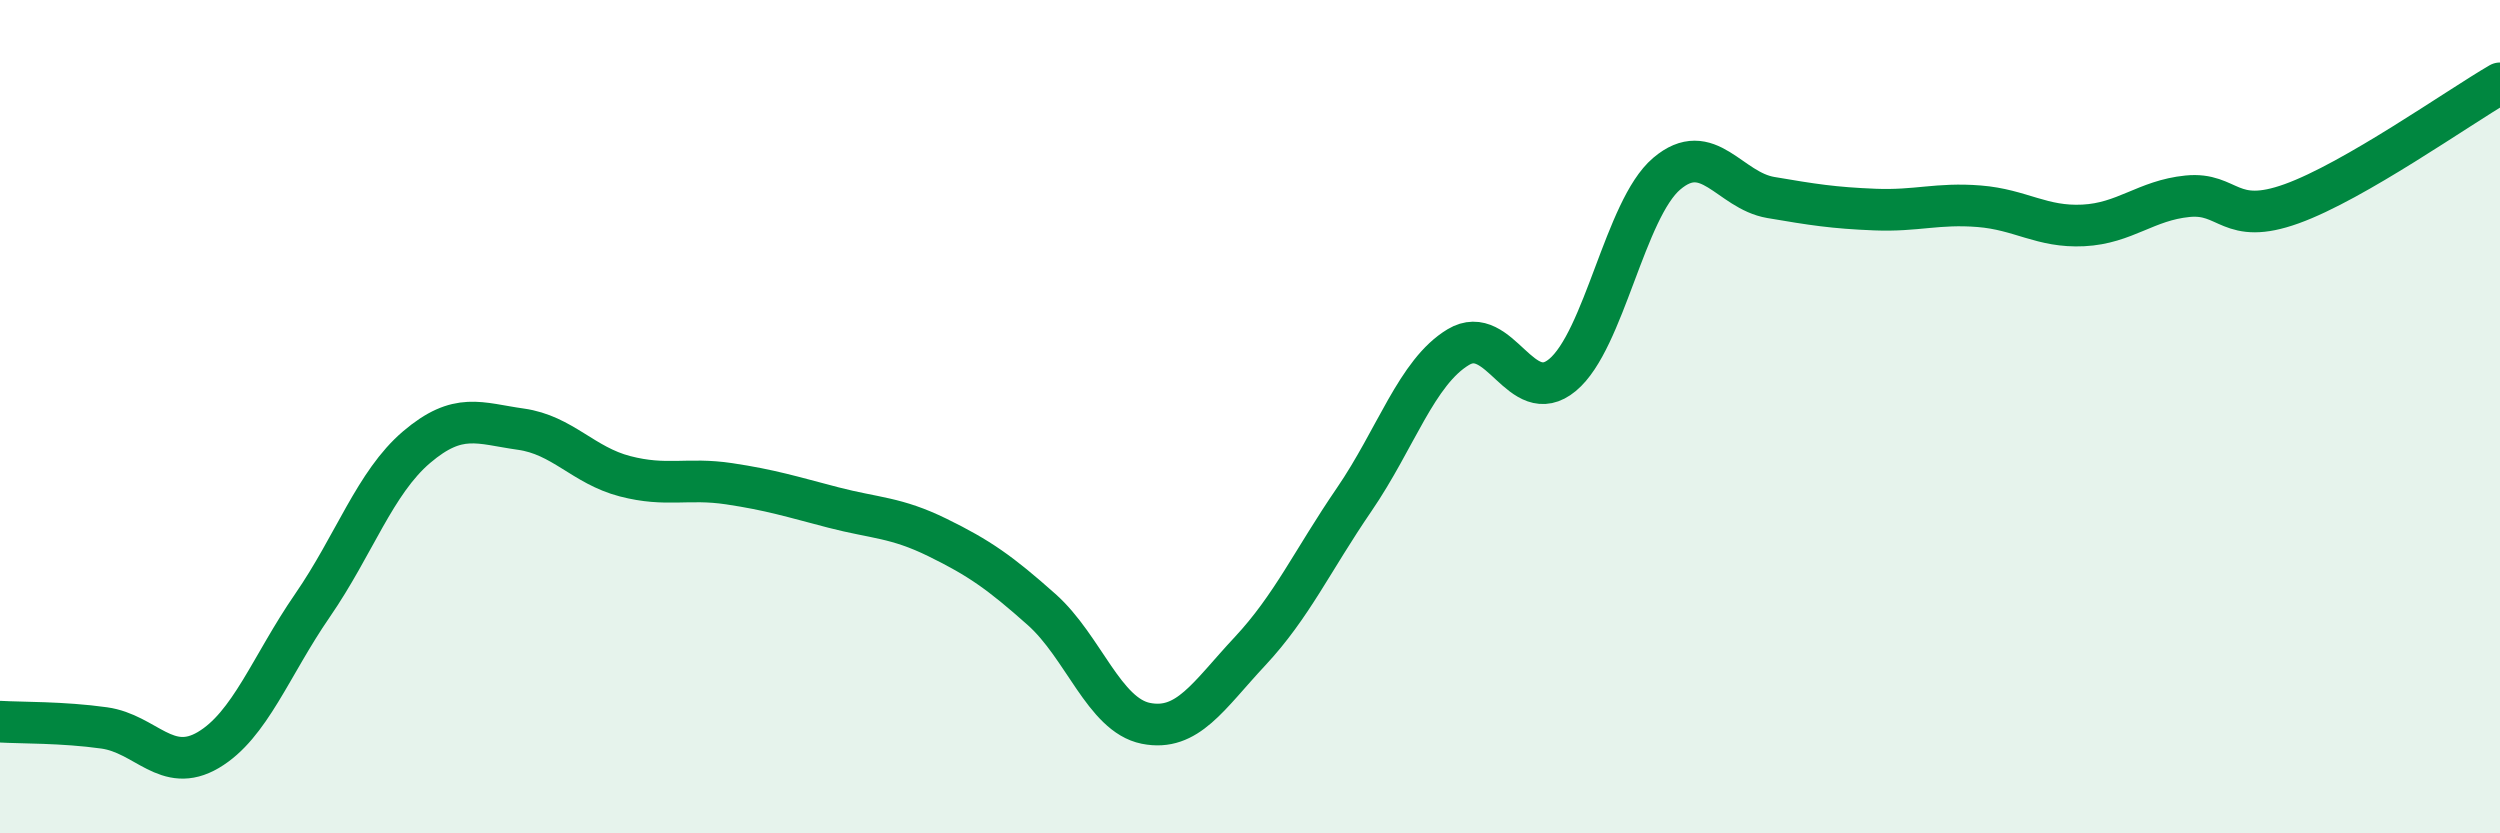
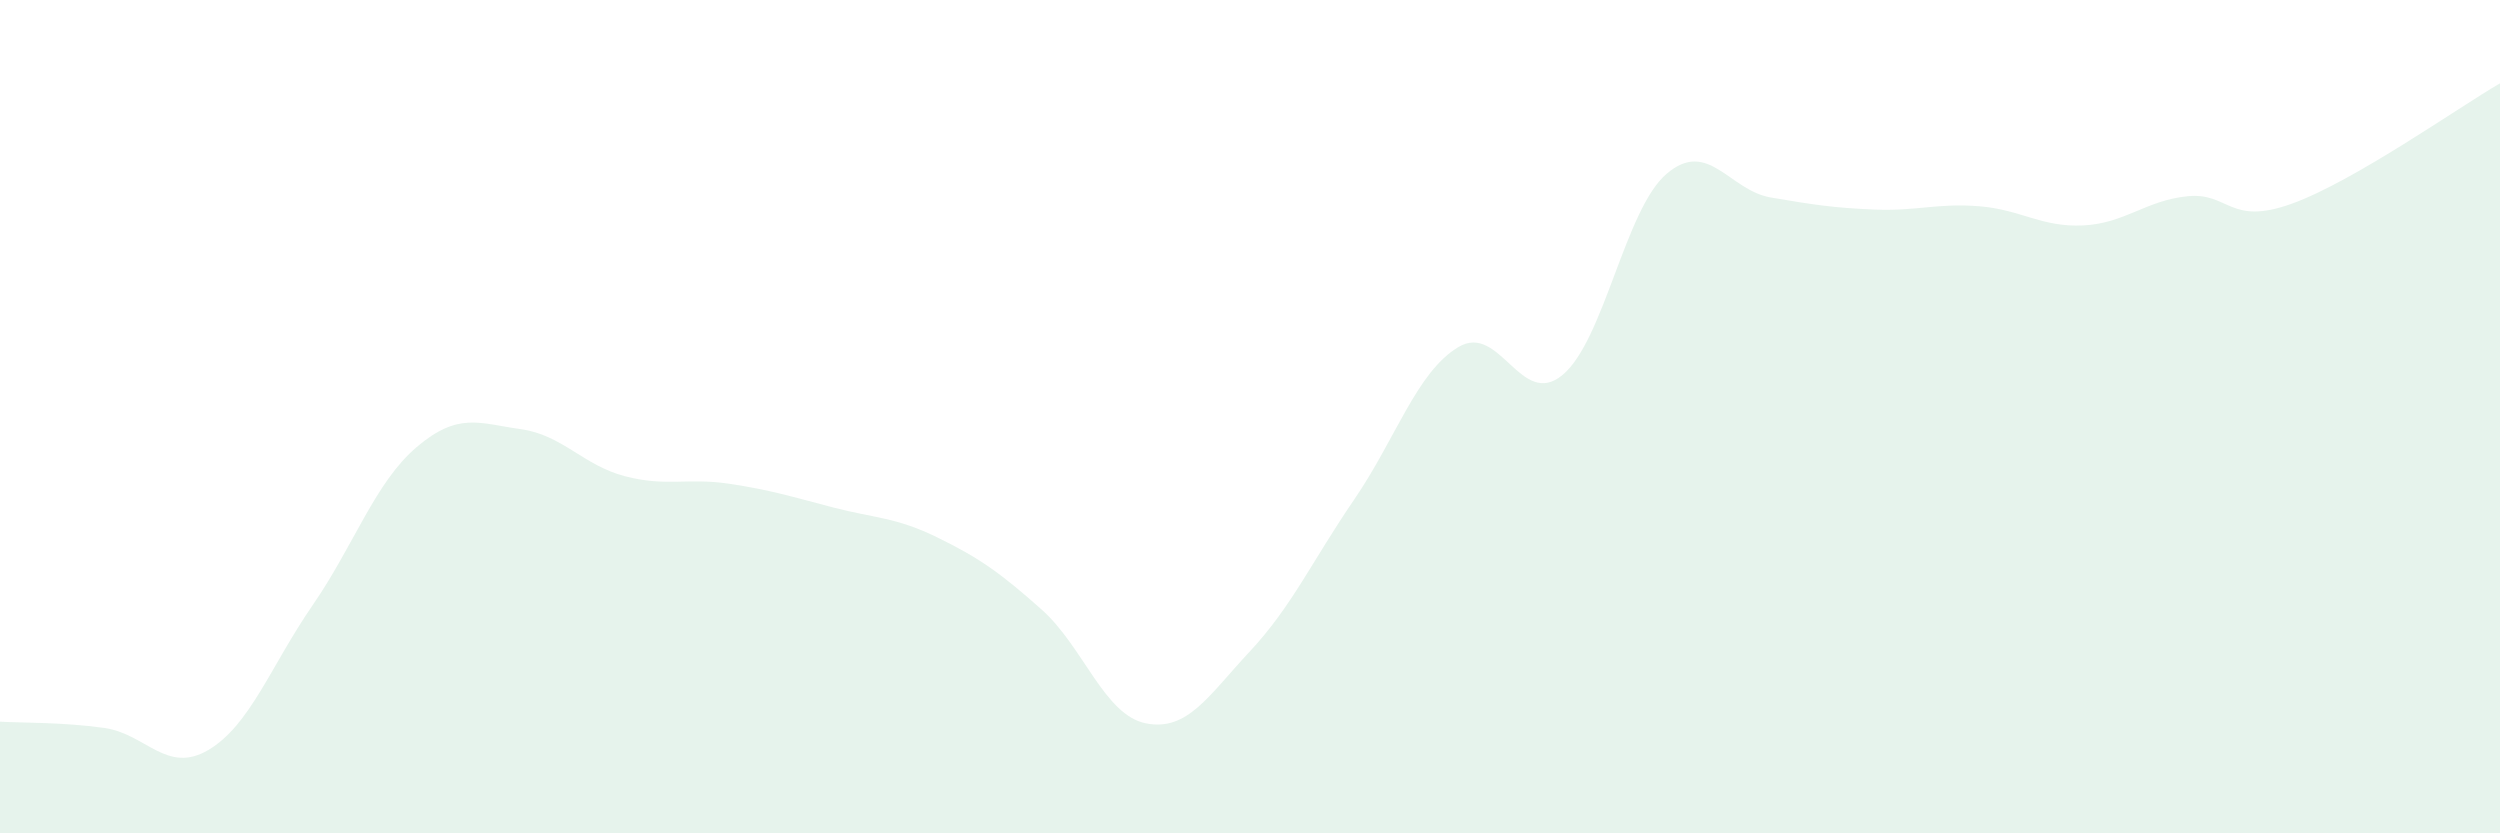
<svg xmlns="http://www.w3.org/2000/svg" width="60" height="20" viewBox="0 0 60 20">
  <path d="M 0,17.32 C 0.5,17.35 1.5,17.33 2.5,17.47 C 3.5,17.61 4,18.59 5,18 C 6,17.41 6.5,15.98 7.5,14.53 C 8.5,13.08 9,11.58 10,10.73 C 11,9.88 11.5,10.16 12.5,10.3 C 13.5,10.44 14,11.17 15,11.43 C 16,11.69 16.5,11.46 17.5,11.61 C 18.5,11.76 19,11.92 20,12.18 C 21,12.44 21.5,12.41 22.5,12.9 C 23.5,13.39 24,13.74 25,14.63 C 26,15.52 26.5,17.16 27.5,17.36 C 28.5,17.56 29,16.7 30,15.63 C 31,14.56 31.5,13.45 32.5,11.99 C 33.5,10.53 34,8.93 35,8.33 C 36,7.73 36.5,9.83 37.5,9 C 38.5,8.17 39,5.02 40,4.17 C 41,3.32 41.5,4.57 42.5,4.74 C 43.5,4.91 44,4.99 45,5.03 C 46,5.07 46.5,4.87 47.5,4.95 C 48.5,5.03 49,5.46 50,5.41 C 51,5.36 51.5,4.81 52.5,4.71 C 53.5,4.61 53.5,5.43 55,4.89 C 56.5,4.35 59,2.58 60,2L60 20L0 20Z" fill="#008740" opacity="0.1" stroke-linecap="round" stroke-linejoin="round" />
-   <path d="M 0,17.32 C 0.5,17.35 1.5,17.33 2.5,17.47 C 3.5,17.61 4,18.59 5,18 C 6,17.41 6.5,15.98 7.5,14.53 C 8.5,13.08 9,11.58 10,10.73 C 11,9.88 11.5,10.16 12.5,10.3 C 13.5,10.44 14,11.17 15,11.43 C 16,11.69 16.5,11.46 17.5,11.61 C 18.5,11.76 19,11.92 20,12.18 C 21,12.44 21.5,12.41 22.5,12.9 C 23.5,13.39 24,13.74 25,14.63 C 26,15.52 26.5,17.16 27.5,17.36 C 28.5,17.56 29,16.7 30,15.63 C 31,14.56 31.5,13.45 32.5,11.99 C 33.5,10.53 34,8.93 35,8.33 C 36,7.73 36.5,9.83 37.5,9 C 38.5,8.17 39,5.02 40,4.17 C 41,3.32 41.5,4.57 42.5,4.74 C 43.5,4.91 44,4.99 45,5.03 C 46,5.07 46.5,4.87 47.5,4.95 C 48.5,5.03 49,5.46 50,5.41 C 51,5.36 51.5,4.81 52.5,4.71 C 53.5,4.61 53.5,5.43 55,4.89 C 56.5,4.35 59,2.58 60,2" stroke="#008740" stroke-width="1" fill="none" stroke-linecap="round" stroke-linejoin="round" />
</svg>